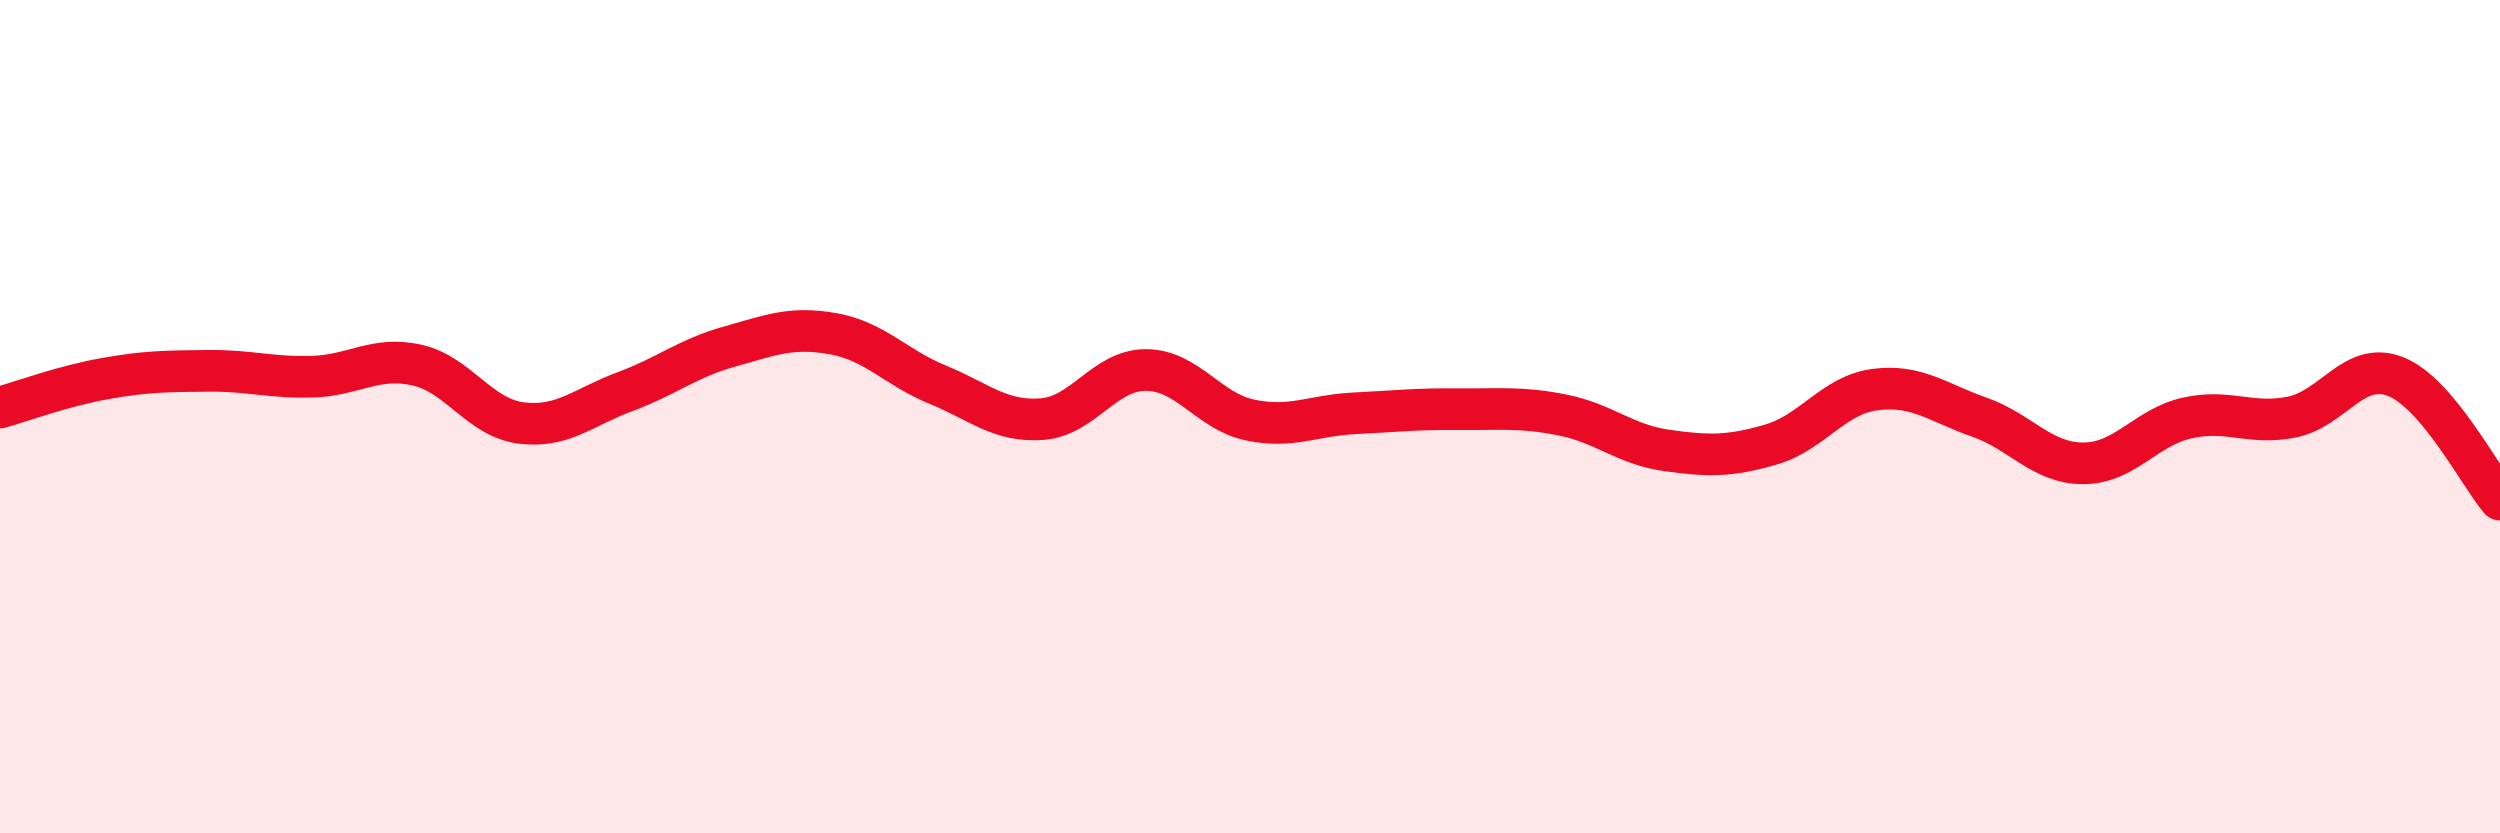
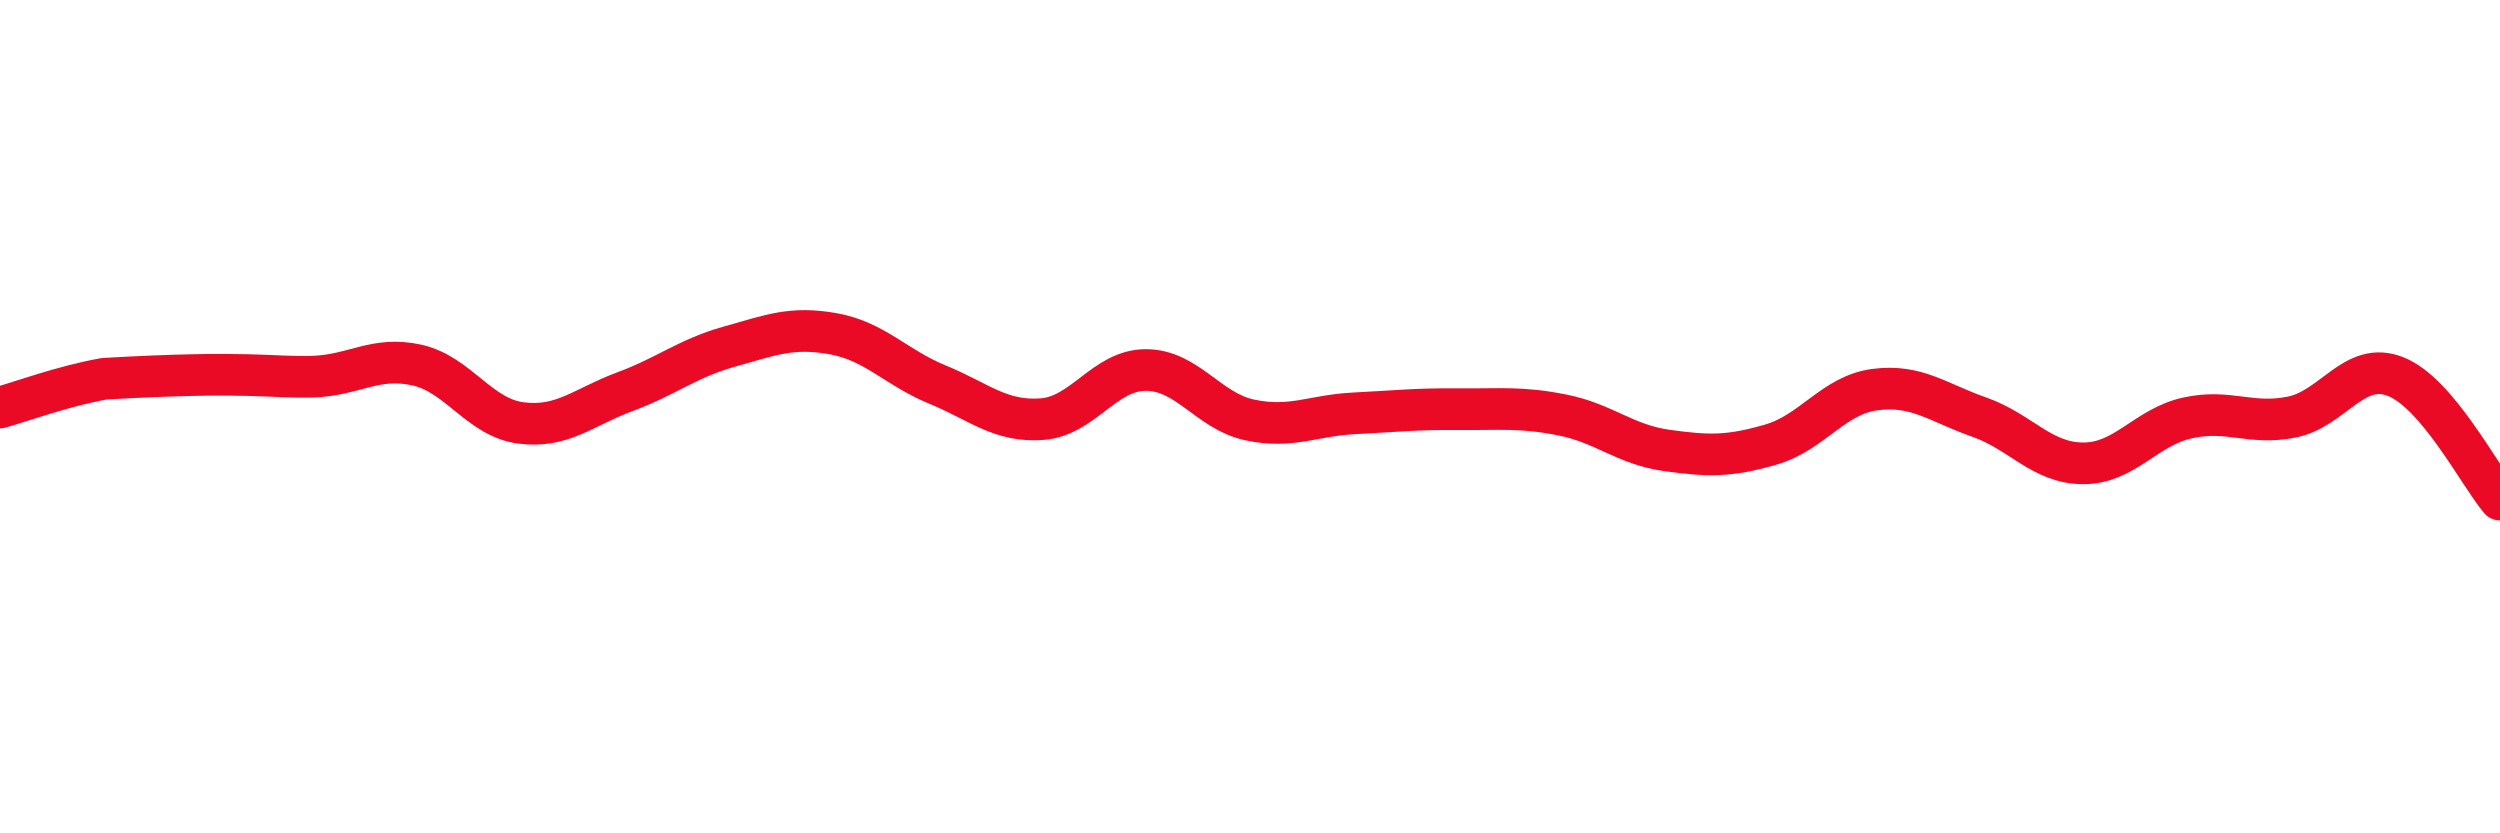
<svg xmlns="http://www.w3.org/2000/svg" width="60" height="20" viewBox="0 0 60 20">
-   <path d="M 0,9.78 C 0.5,9.64 1.5,9.27 2.5,9.09 C 3.5,8.91 4,8.91 5,8.9 C 6,8.89 6.5,9.07 7.5,9.04 C 8.5,9.01 9,8.54 10,8.76 C 11,8.98 11.5,10.02 12.5,10.15 C 13.5,10.28 14,9.77 15,9.4 C 16,9.03 16.5,8.6 17.5,8.32 C 18.5,8.04 19,7.83 20,8.01 C 21,8.19 21.5,8.82 22.5,9.23 C 23.5,9.64 24,10.13 25,10.06 C 26,9.99 26.5,8.88 27.5,8.88 C 28.5,8.88 29,9.87 30,10.08 C 31,10.29 31.5,9.97 32.5,9.92 C 33.5,9.87 34,9.81 35,9.82 C 36,9.83 36.5,9.76 37.5,9.96 C 38.5,10.16 39,10.67 40,10.81 C 41,10.95 41.5,10.96 42.5,10.67 C 43.5,10.38 44,9.48 45,9.35 C 46,9.22 46.5,9.66 47.5,10.01 C 48.5,10.36 49,11.12 50,11.12 C 51,11.12 51.5,10.25 52.5,10.03 C 53.5,9.81 54,10.21 55,10.01 C 56,9.81 56.5,8.64 57.5,9.04 C 58.5,9.44 59.5,11.4 60,11.99L60 20L0 20Z" fill="#EB0A25" opacity="0.1" stroke-linecap="round" stroke-linejoin="round" />
-   <path d="M 0,9.78 C 0.5,9.64 1.5,9.27 2.5,9.09 C 3.5,8.91 4,8.91 5,8.9 C 6,8.89 6.5,9.07 7.5,9.04 C 8.5,9.01 9,8.54 10,8.76 C 11,8.98 11.5,10.02 12.5,10.15 C 13.5,10.28 14,9.77 15,9.4 C 16,9.03 16.5,8.6 17.5,8.32 C 18.5,8.04 19,7.83 20,8.01 C 21,8.19 21.5,8.82 22.5,9.23 C 23.5,9.64 24,10.13 25,10.06 C 26,9.99 26.5,8.88 27.5,8.88 C 28.5,8.88 29,9.87 30,10.08 C 31,10.29 31.5,9.97 32.5,9.92 C 33.5,9.87 34,9.81 35,9.82 C 36,9.83 36.5,9.76 37.5,9.96 C 38.5,10.16 39,10.67 40,10.81 C 41,10.95 41.5,10.96 42.5,10.67 C 43.5,10.38 44,9.48 45,9.35 C 46,9.22 46.5,9.66 47.5,10.01 C 48.5,10.36 49,11.12 50,11.12 C 51,11.12 51.5,10.25 52.5,10.03 C 53.5,9.81 54,10.21 55,10.01 C 56,9.81 56.5,8.64 57.5,9.04 C 58.5,9.44 59.5,11.4 60,11.99" stroke="#EB0A25" stroke-width="1" fill="none" stroke-linecap="round" stroke-linejoin="round" />
+   <path d="M 0,9.78 C 0.5,9.64 1.5,9.27 2.5,9.09 C 6,8.89 6.5,9.07 7.5,9.04 C 8.5,9.01 9,8.54 10,8.76 C 11,8.98 11.5,10.02 12.5,10.15 C 13.5,10.28 14,9.77 15,9.4 C 16,9.03 16.5,8.6 17.5,8.32 C 18.5,8.04 19,7.83 20,8.01 C 21,8.19 21.5,8.82 22.5,9.23 C 23.5,9.64 24,10.13 25,10.06 C 26,9.99 26.5,8.88 27.5,8.88 C 28.5,8.88 29,9.87 30,10.08 C 31,10.29 31.5,9.97 32.5,9.92 C 33.5,9.87 34,9.81 35,9.82 C 36,9.83 36.5,9.76 37.5,9.96 C 38.5,10.16 39,10.67 40,10.81 C 41,10.95 41.5,10.96 42.5,10.67 C 43.5,10.38 44,9.48 45,9.35 C 46,9.22 46.5,9.66 47.5,10.01 C 48.5,10.36 49,11.12 50,11.12 C 51,11.12 51.5,10.25 52.5,10.03 C 53.5,9.81 54,10.21 55,10.01 C 56,9.81 56.5,8.64 57.5,9.04 C 58.5,9.44 59.5,11.4 60,11.99" stroke="#EB0A25" stroke-width="1" fill="none" stroke-linecap="round" stroke-linejoin="round" />
</svg>